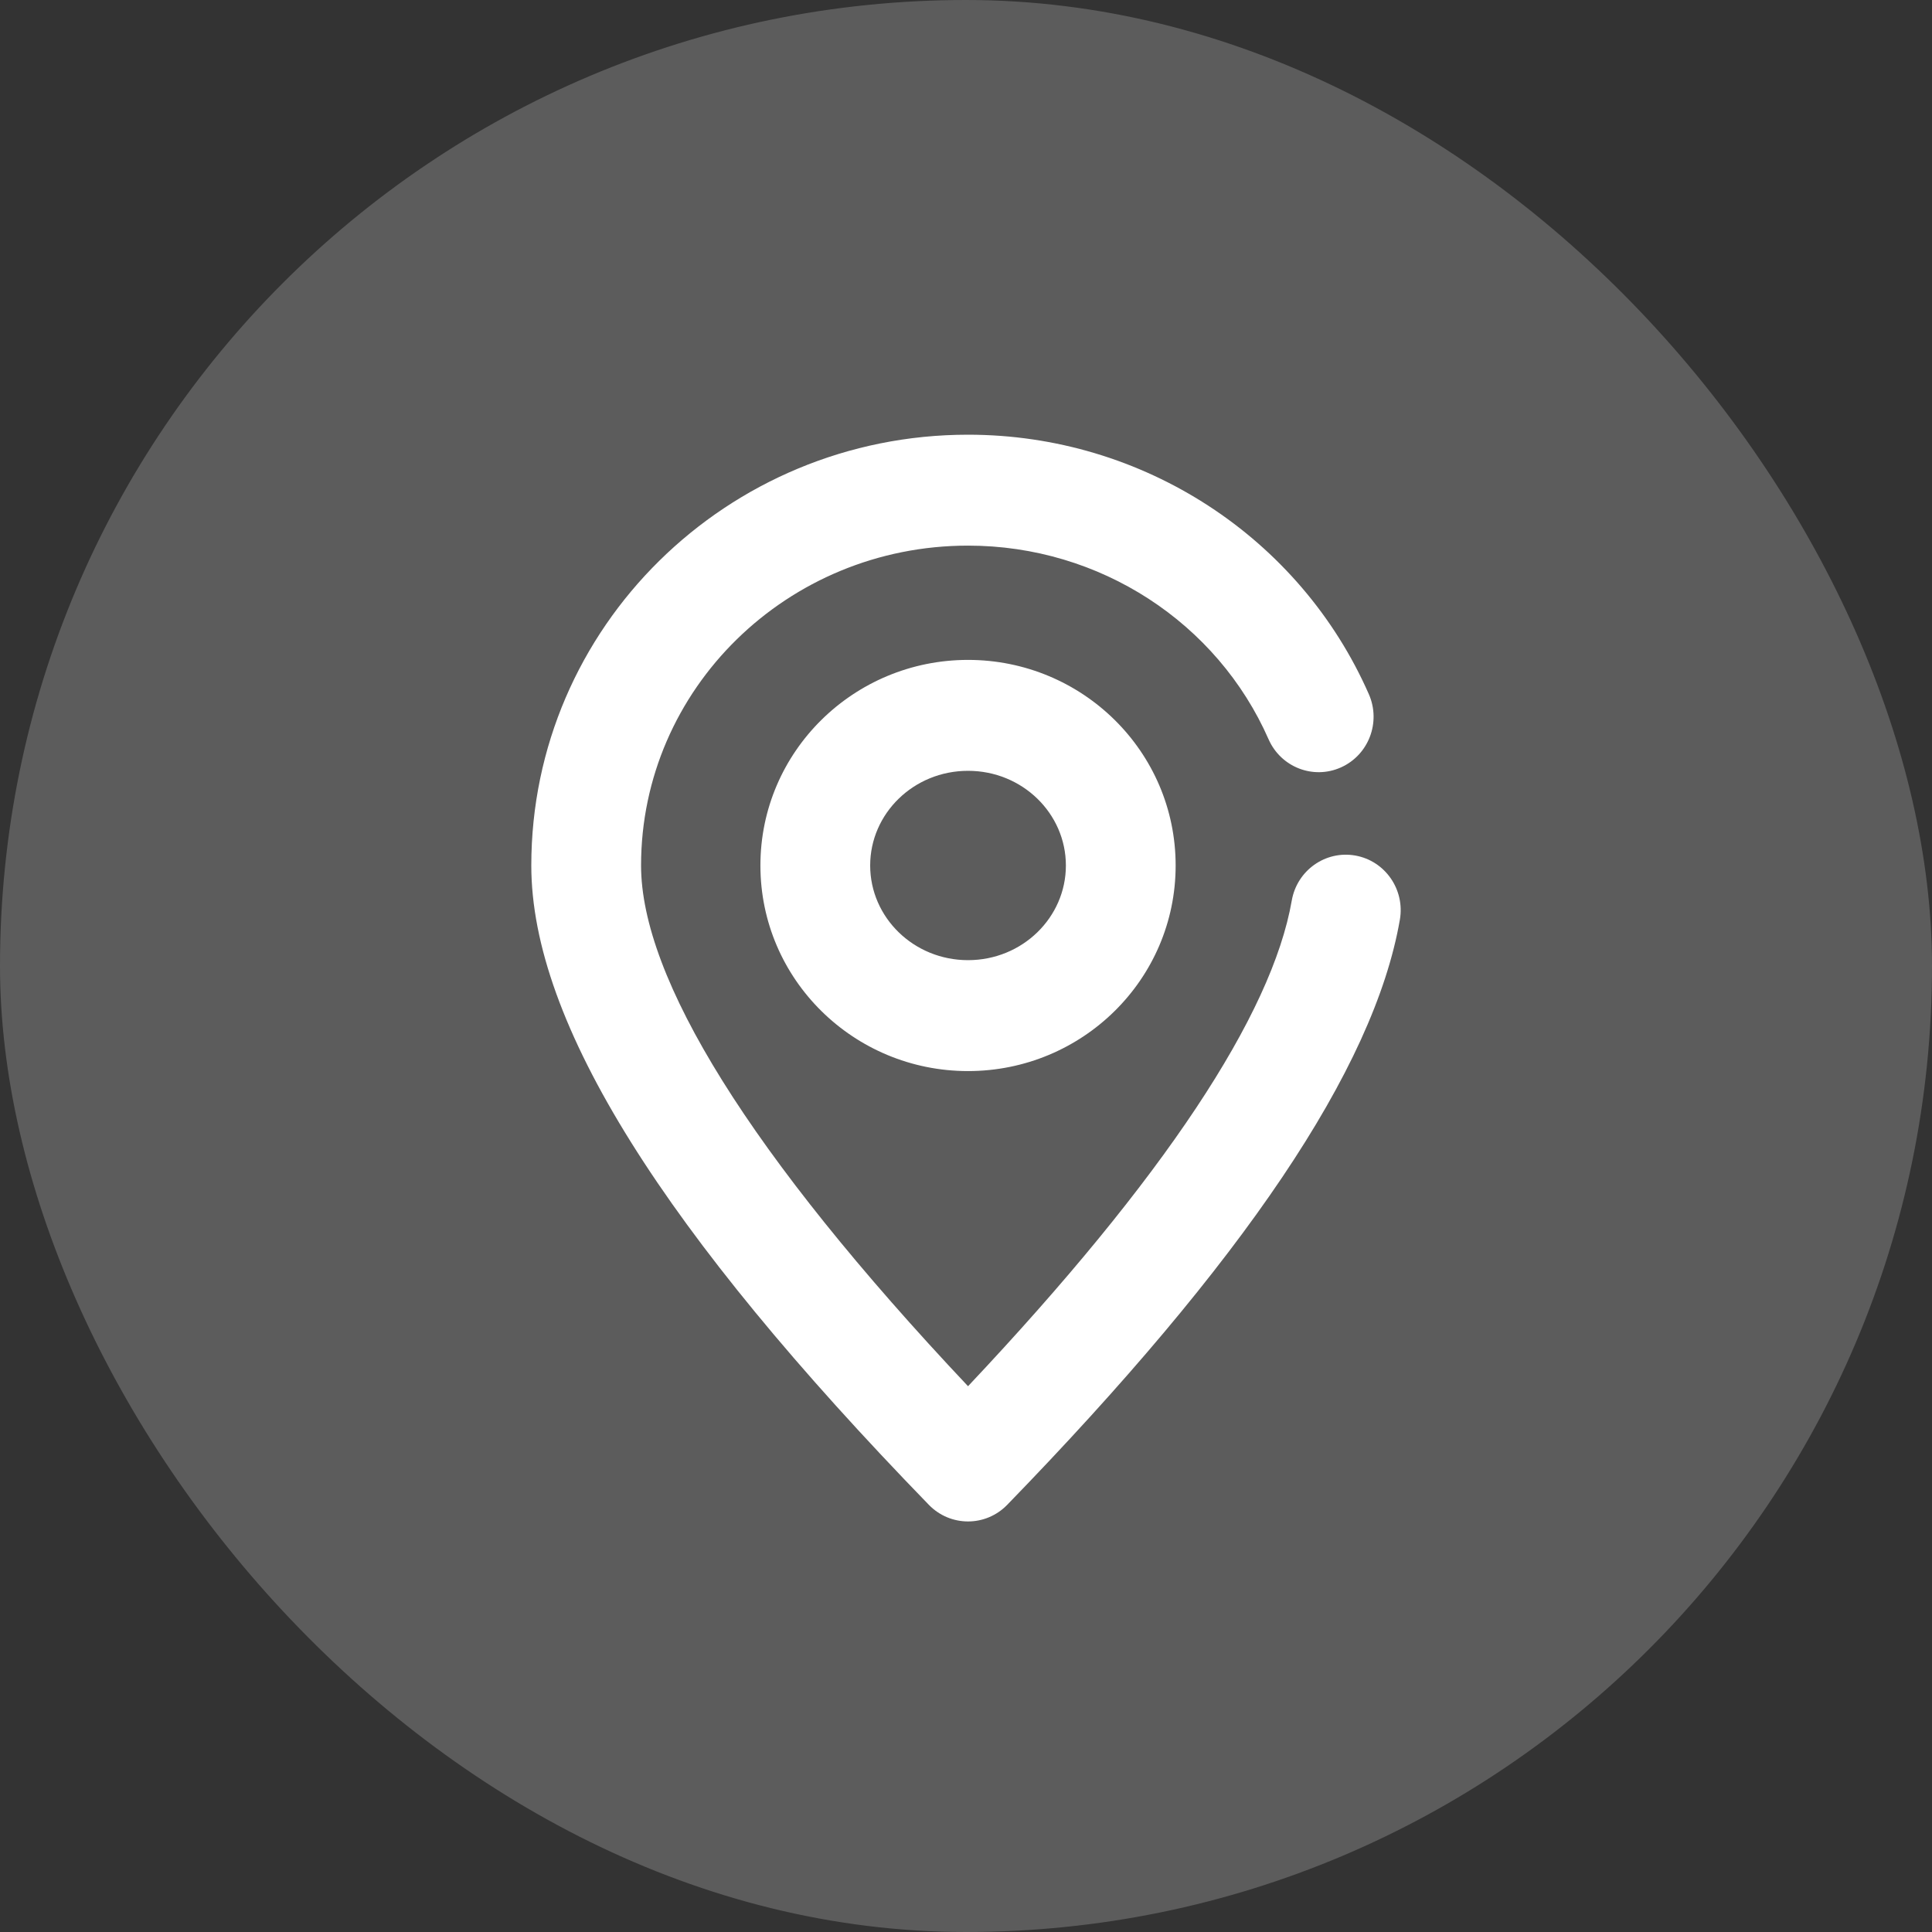
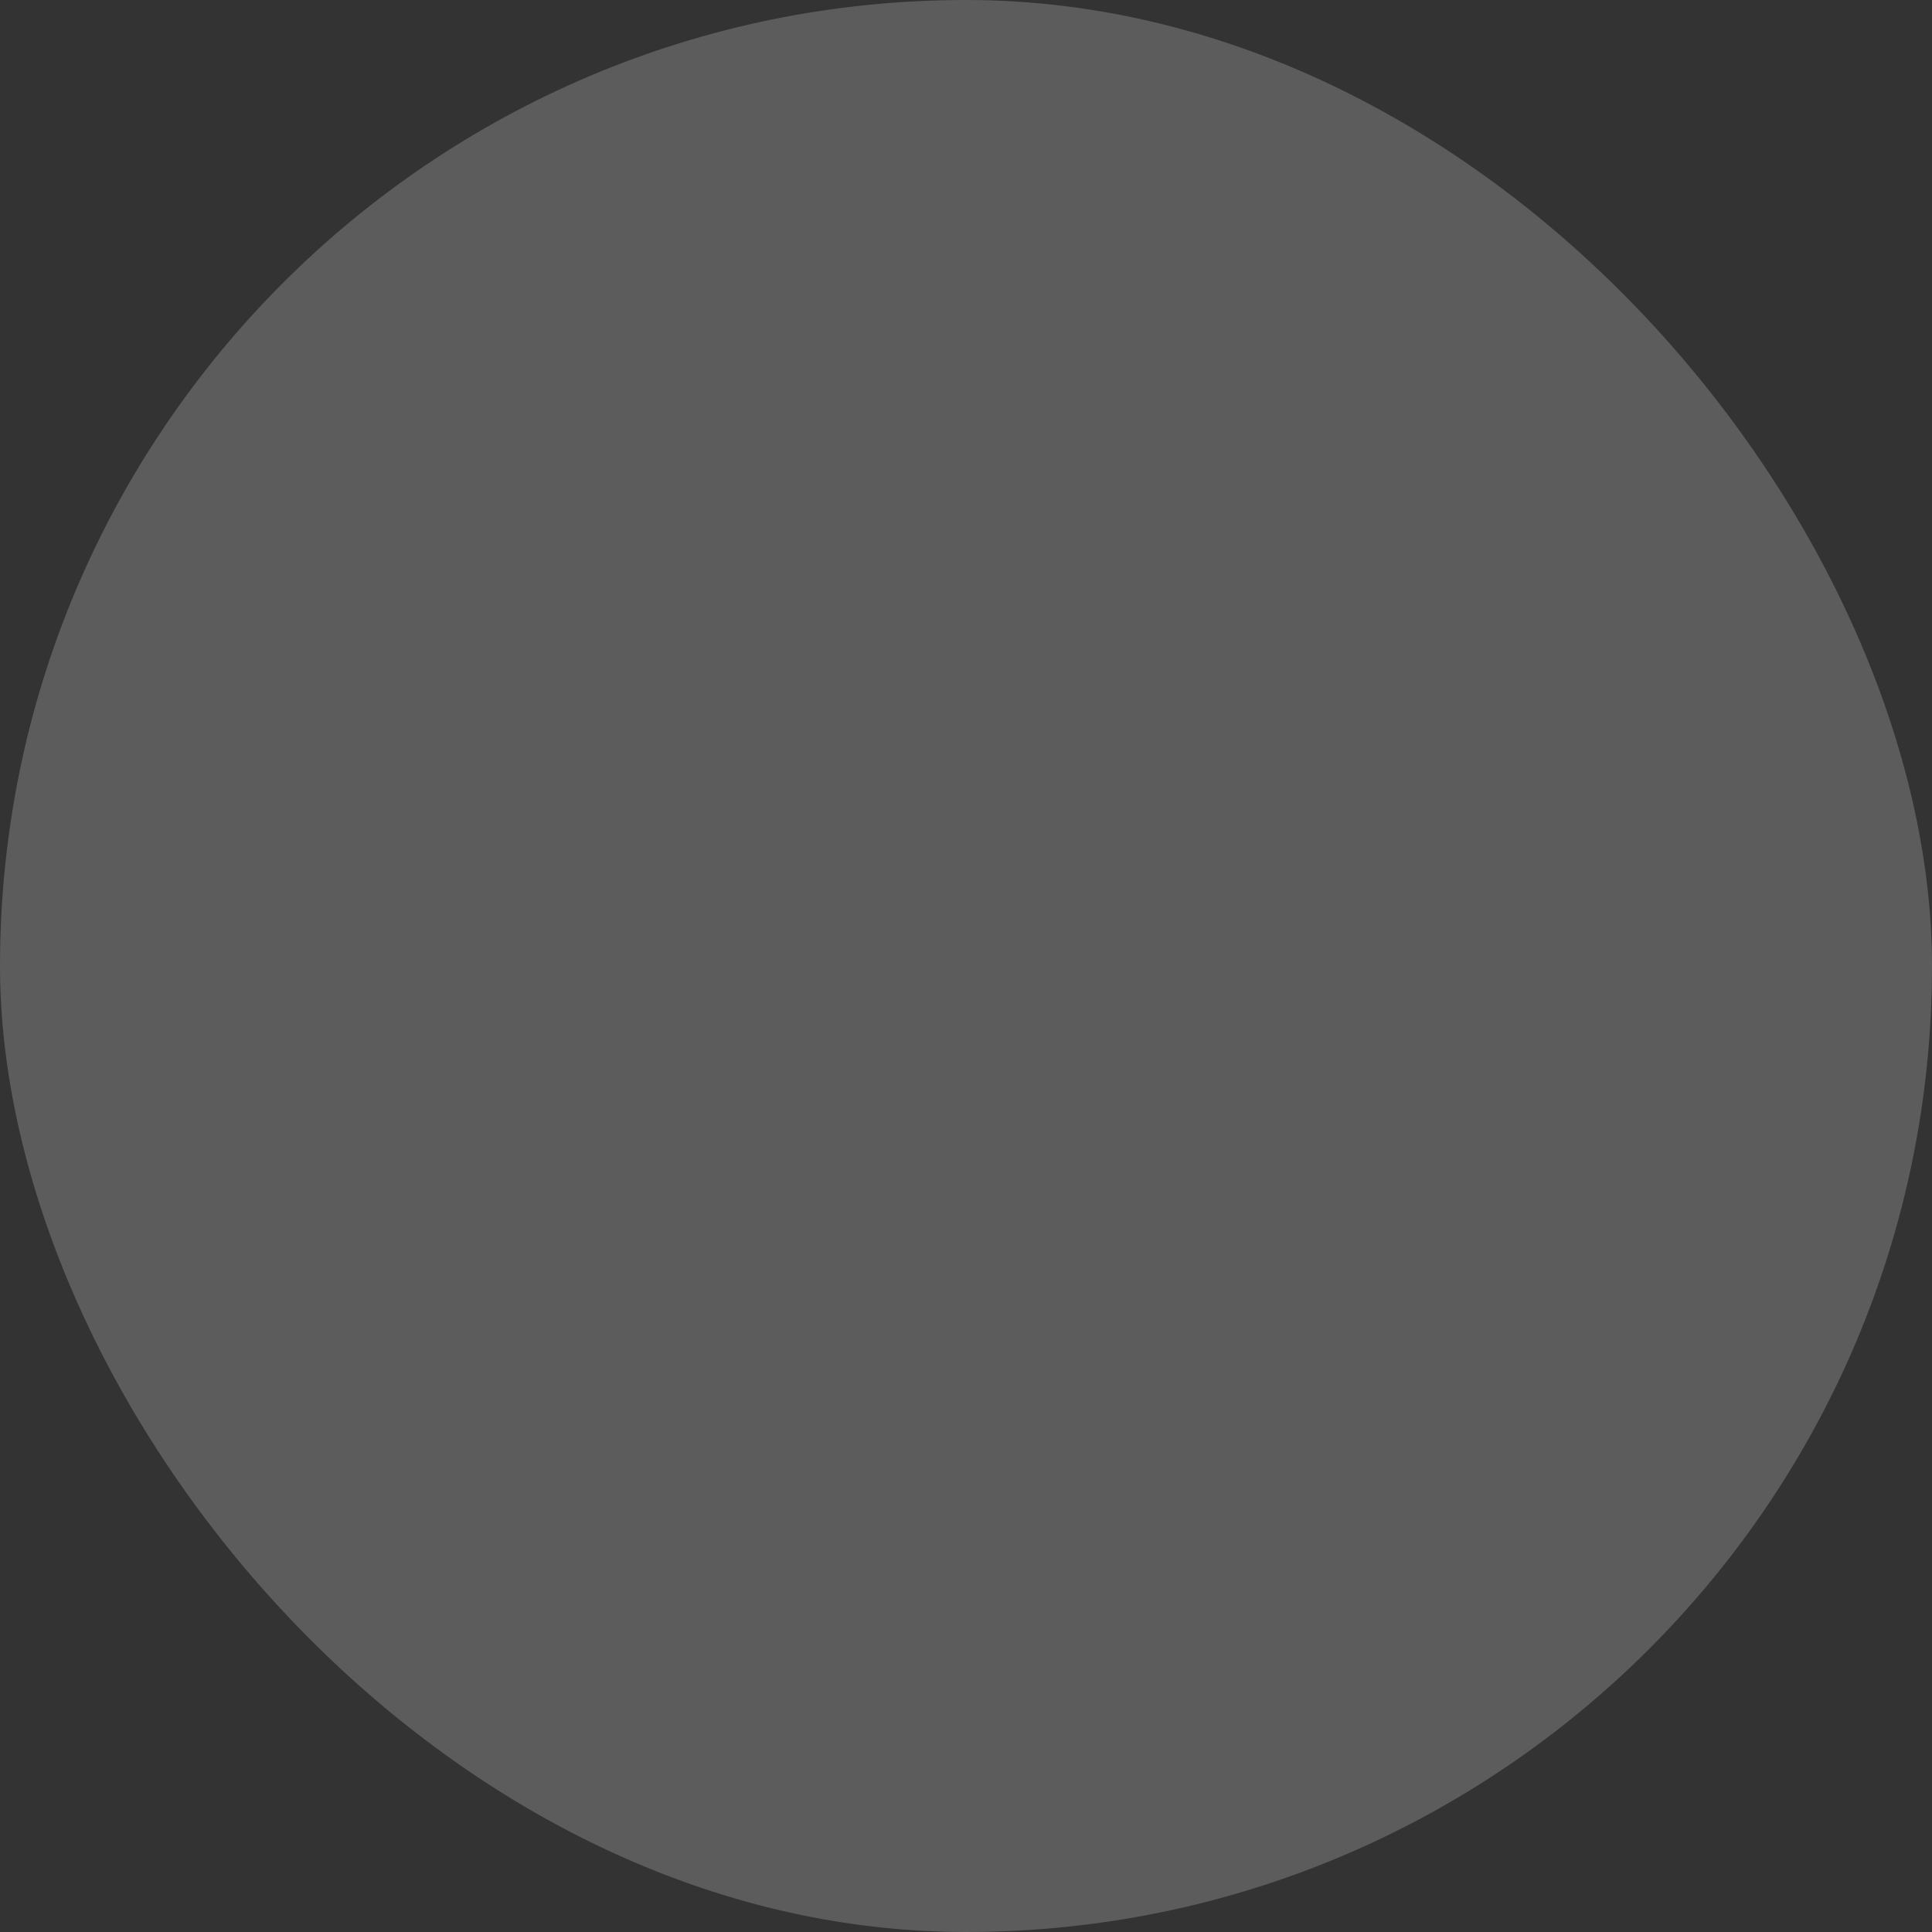
<svg xmlns="http://www.w3.org/2000/svg" width="80px" height="80px" viewBox="0 0 80 80" version="1.1">
  <rect x="0" y="0" width="80" height="80" fill="#333333" stroke="none" />
  <title>home-gps-80pt</title>
  <g id="HOME" stroke="none" stroke-width="1" fill="none" fill-rule="evenodd">
    <g id="home切图" transform="translate(-40, -326)" fill="#FFFFFF">
      <g id="home-gps-80pt" transform="translate(40, 326)">
        <rect id="矩形" opacity="0.2" x="0" y="0" width="80" height="80" rx="40" />
        <g id="编组-5" transform="translate(15, 15)">
          <rect id="矩形" stroke="#979797" stroke-width="1.25" opacity="0" x="0.625" y="0.625" width="48.75" height="48.75" />
          <g id="地址" transform="translate(7, 3)" fill-rule="nonzero">
-             <path d="M31.489,19.291 C31.706,18.042 32.884,17.207 34.12,17.426 C35.356,17.645 36.182,18.836 35.965,20.085 C34.889,26.279 29.461,34.266 19.706,44.312 C18.815,45.229 17.353,45.229 16.462,44.312 C5.523,33.047 0,24.361 0,17.838 C0,7.972 8.11,0 18.084,0 C25.351,0 31.834,4.27 34.681,10.745 C35.191,11.904 34.674,13.261 33.527,13.776 C32.38,14.291 31.037,13.769 30.528,12.61 C28.409,7.792 23.552,4.593 18.084,4.593 C10.592,4.593 4.545,10.537 4.545,17.838 C4.545,22.489 9.028,29.793 18.084,39.4 C26.209,30.782 30.67,24.006 31.489,19.291 L31.489,19.291 Z M18.084,26.351 C13.35,26.351 9.487,22.554 9.487,17.838 C9.487,13.122 13.35,9.325 18.084,9.325 C22.818,9.325 26.681,13.122 26.681,17.838 C26.681,22.554 22.818,26.351 18.084,26.351 Z M18.084,21.758 C20.336,21.758 22.136,19.988 22.136,17.838 C22.136,15.687 20.336,13.918 18.084,13.918 C15.832,13.918 14.032,15.687 14.032,17.838 C14.032,19.988 15.832,21.758 18.084,21.758 L18.084,21.758 Z" id="形状" />
-           </g>
+             </g>
        </g>
      </g>
    </g>
  </g>
</svg>